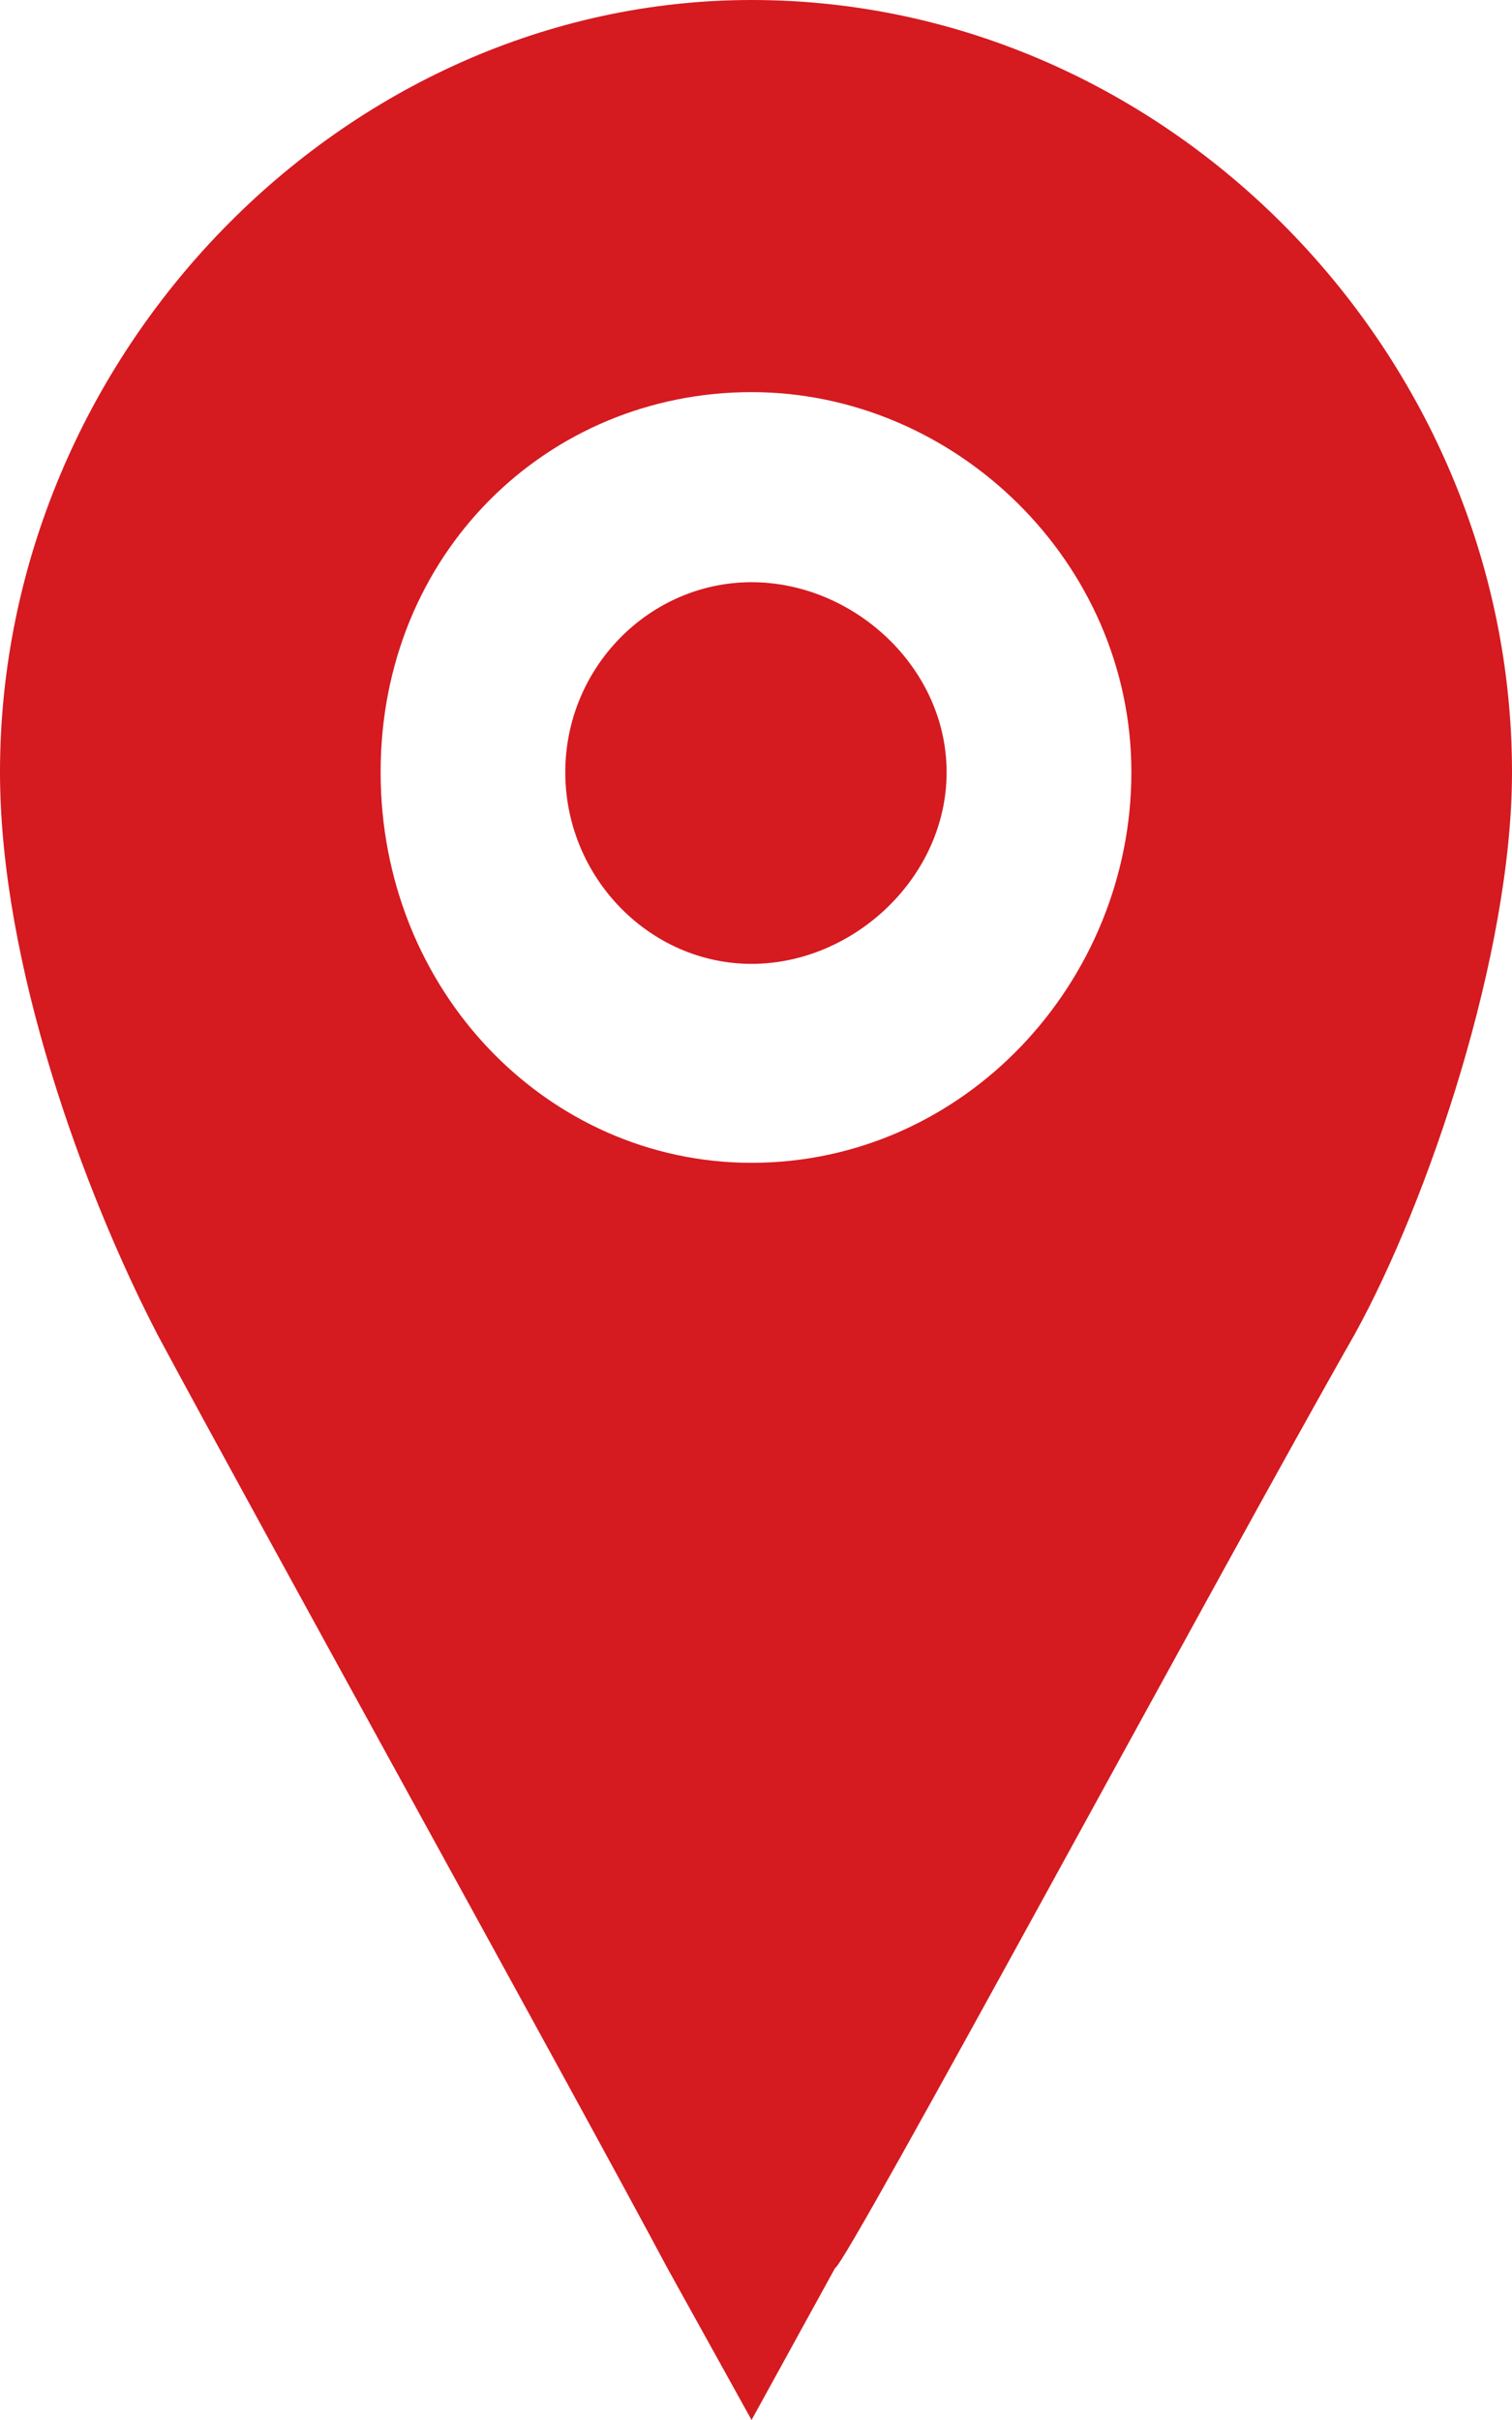
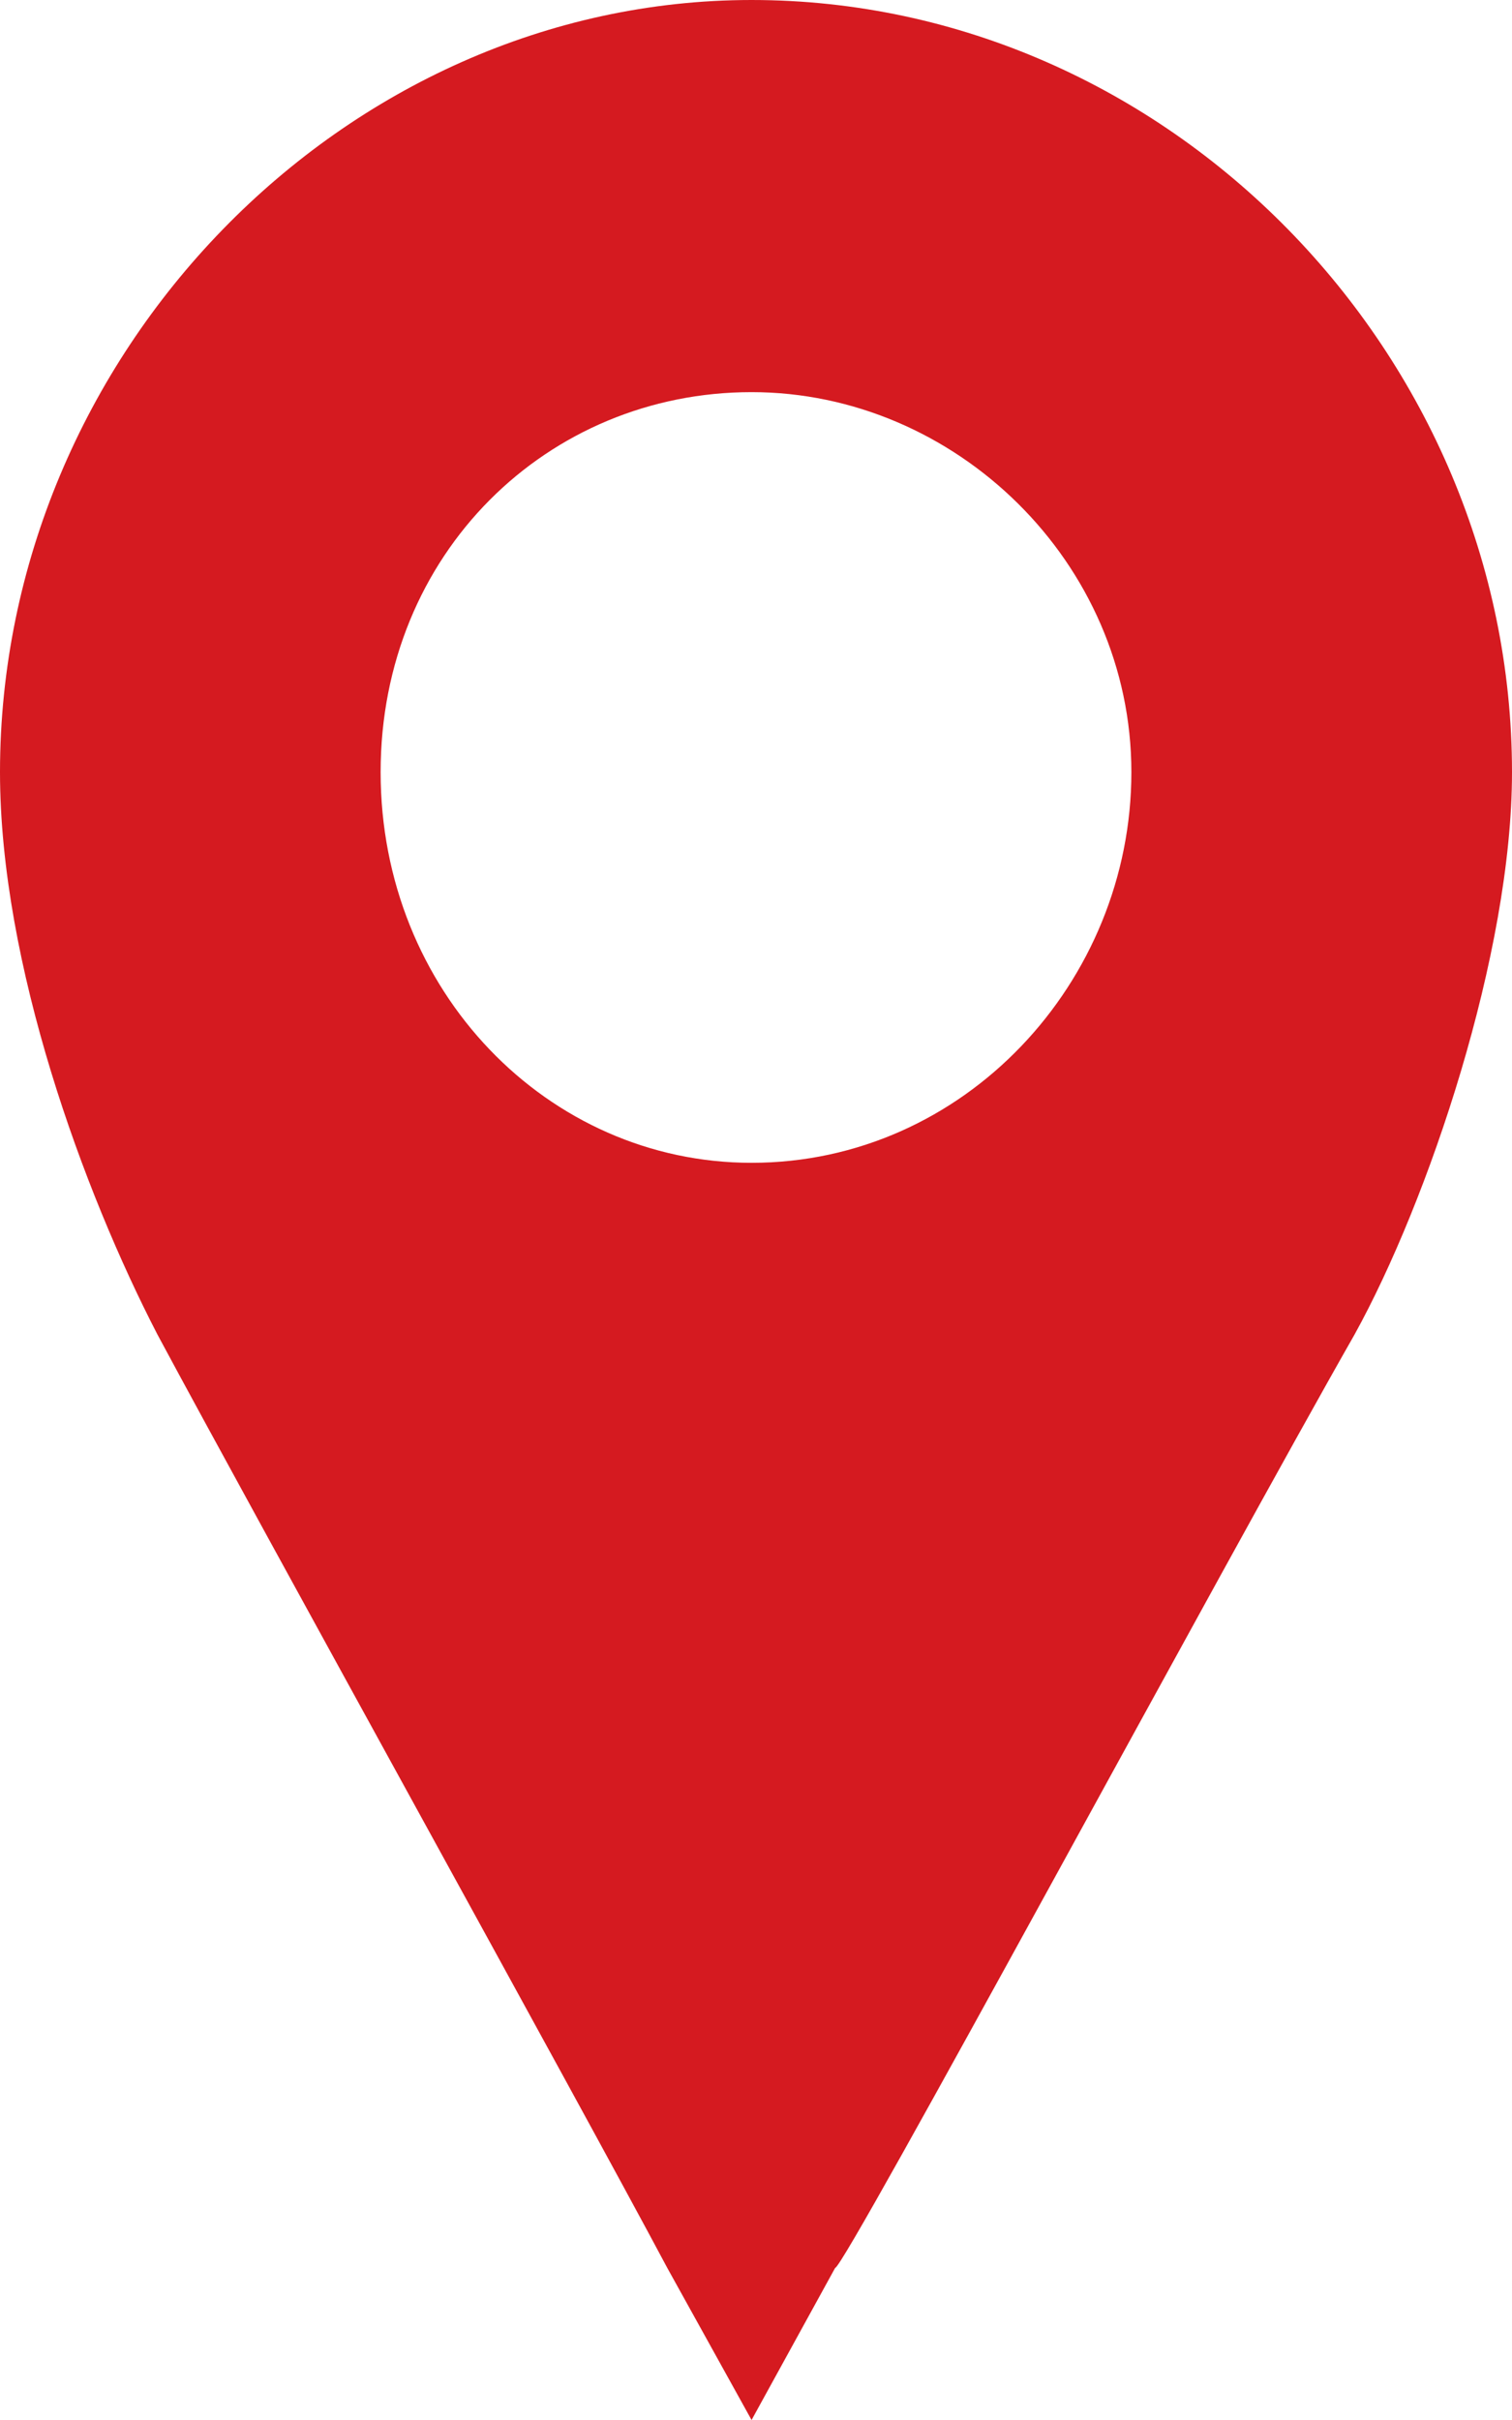
<svg xmlns="http://www.w3.org/2000/svg" width="15" height="24" viewBox="0 0 15 24" fill="none">
-   <path d="M7.456 5.774C6.444 5.774 5.608 6.618 5.608 7.659C5.608 8.7 6.444 9.559 7.456 9.559C8.468 9.559 9.391 8.7 9.391 7.659C9.391 6.618 8.467 5.774 7.456 5.774Z" fill="#D51A20" />
  <path d="M7.456 0C3.41 0 0 3.513 0 7.658C0 9.558 0.829 11.819 1.562 13.235C2.574 15.12 5.711 20.787 6.62 22.492L7.456 24L8.285 22.492C8.38 22.492 12.148 15.497 13.438 13.235C14.171 11.909 15 9.452 15 7.658C14.999 3.513 11.59 0 7.456 0ZM7.456 11.532C5.433 11.532 3.776 9.828 3.776 7.658C3.776 5.487 5.433 3.889 7.456 3.889C9.479 3.889 11.224 5.578 11.224 7.658C11.224 9.738 9.567 11.532 7.456 11.532Z" fill="#D51A20" />
</svg>